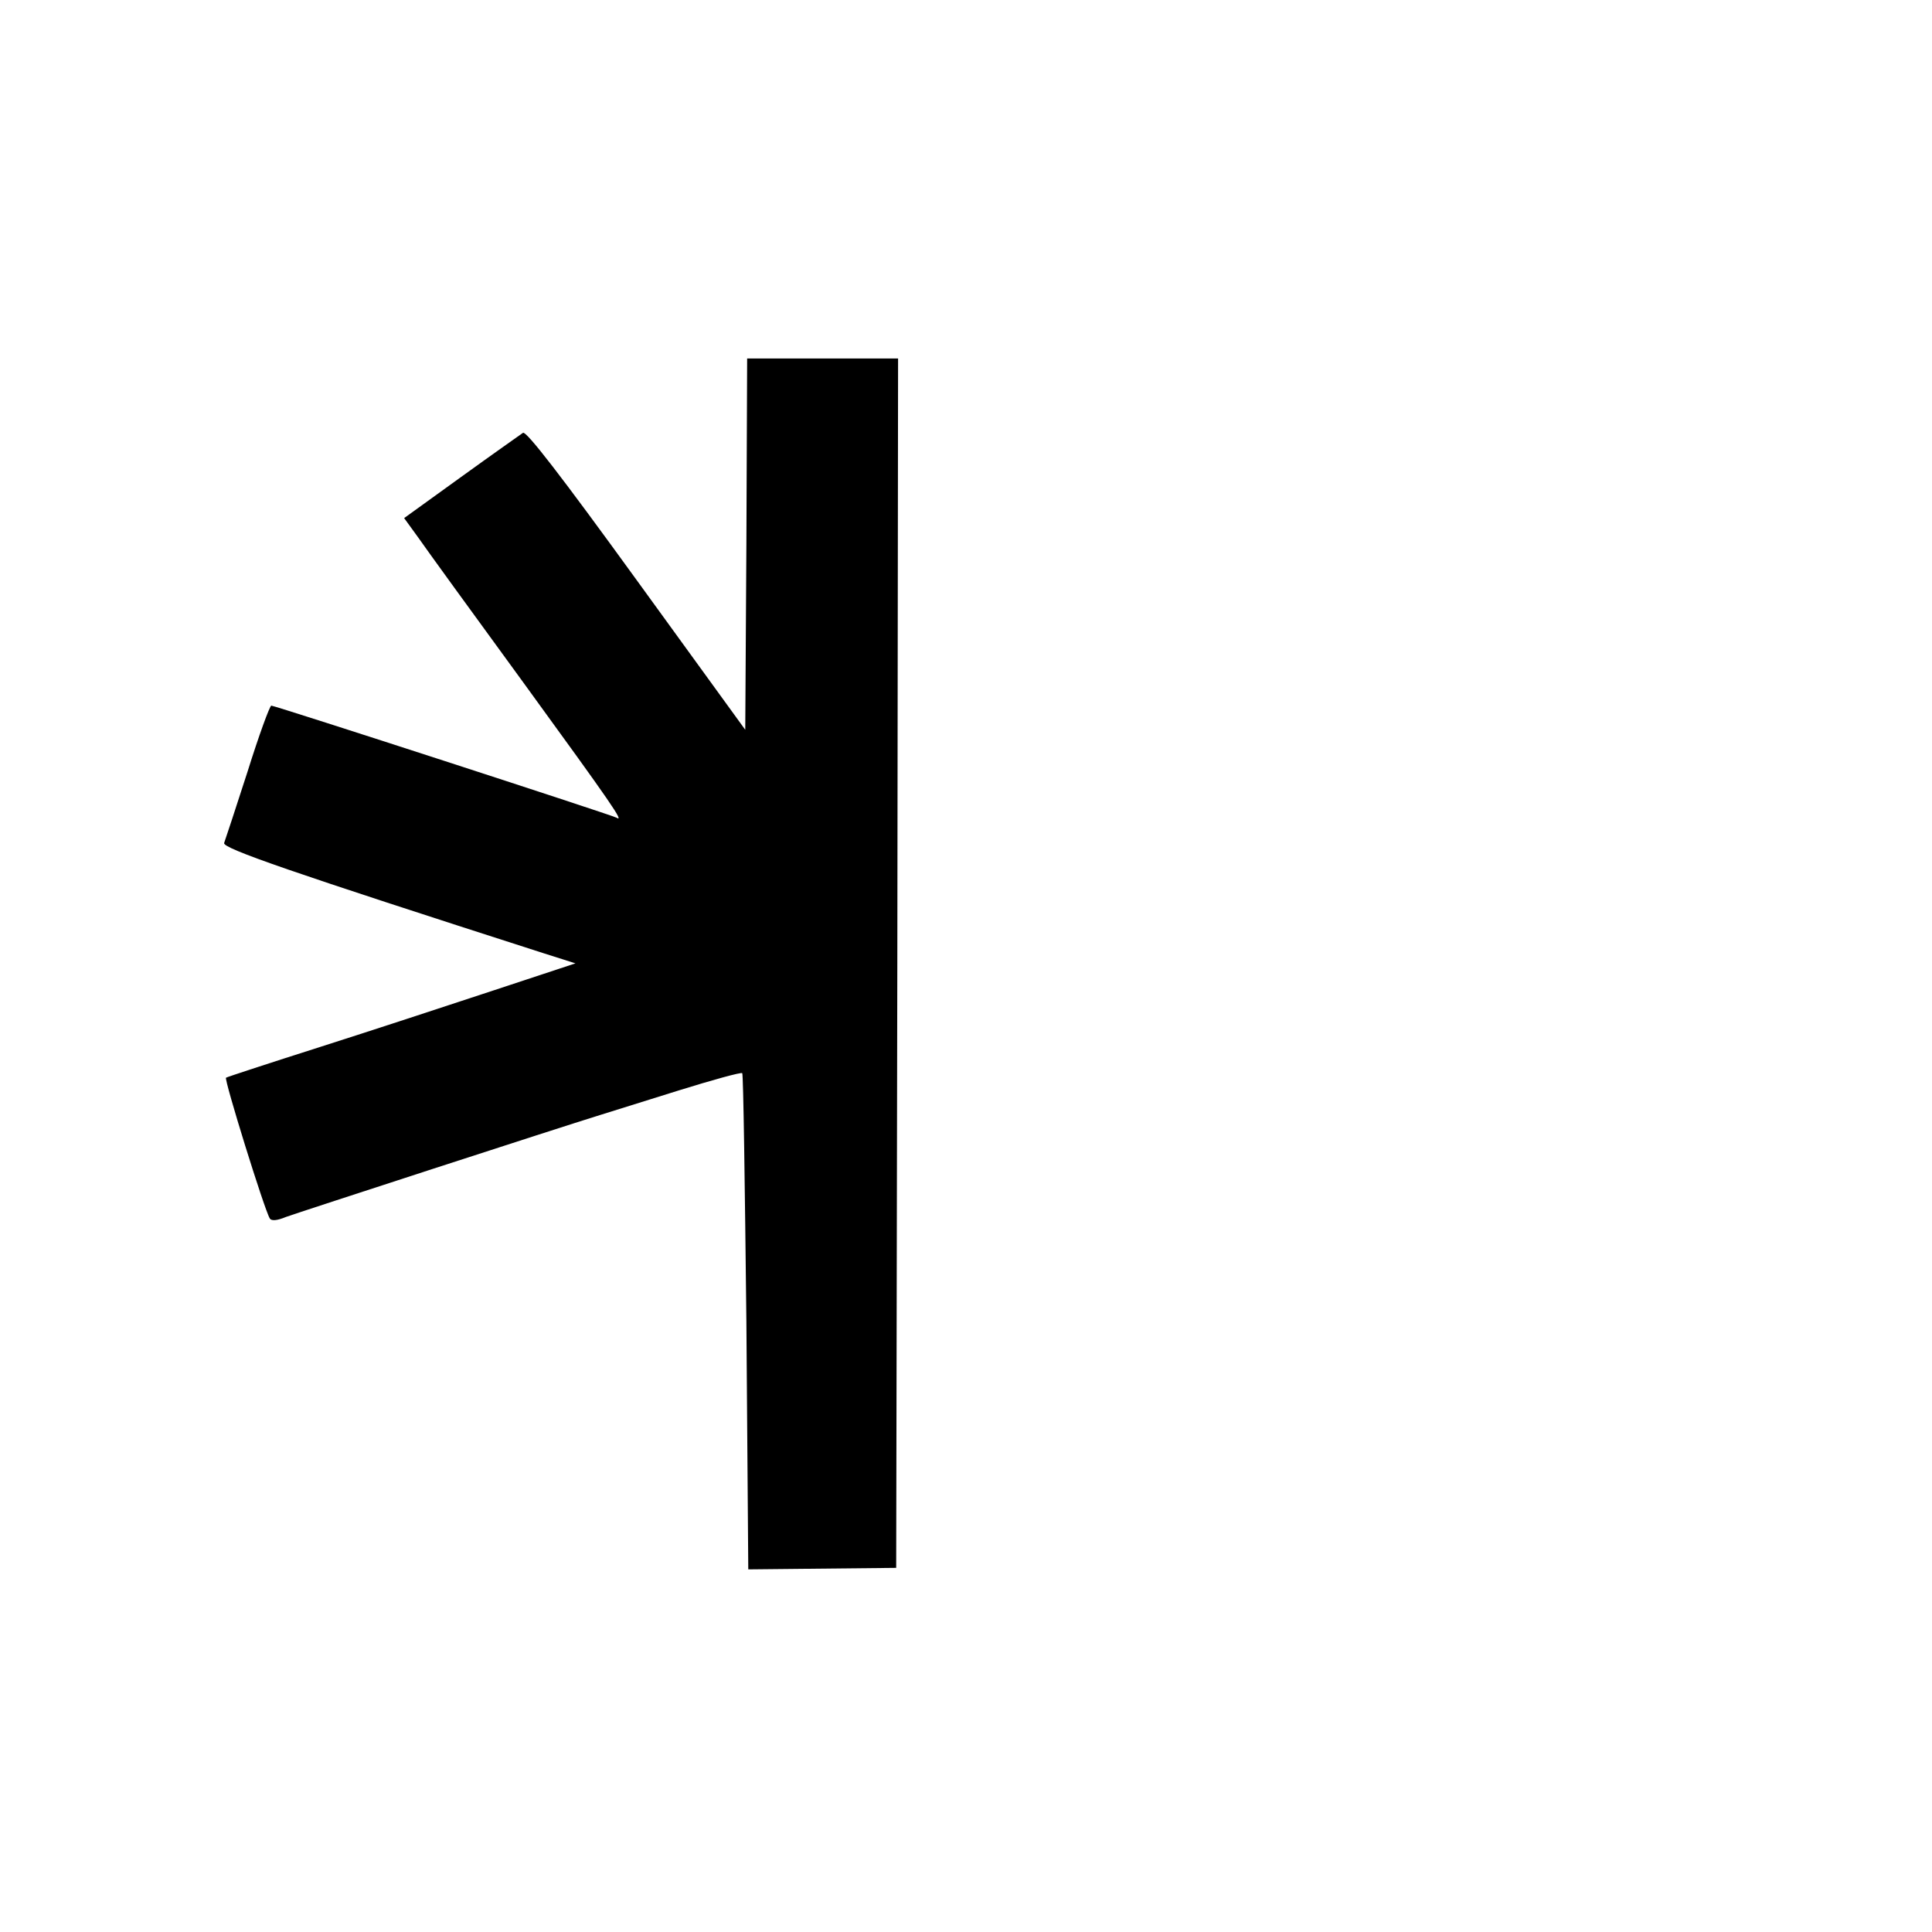
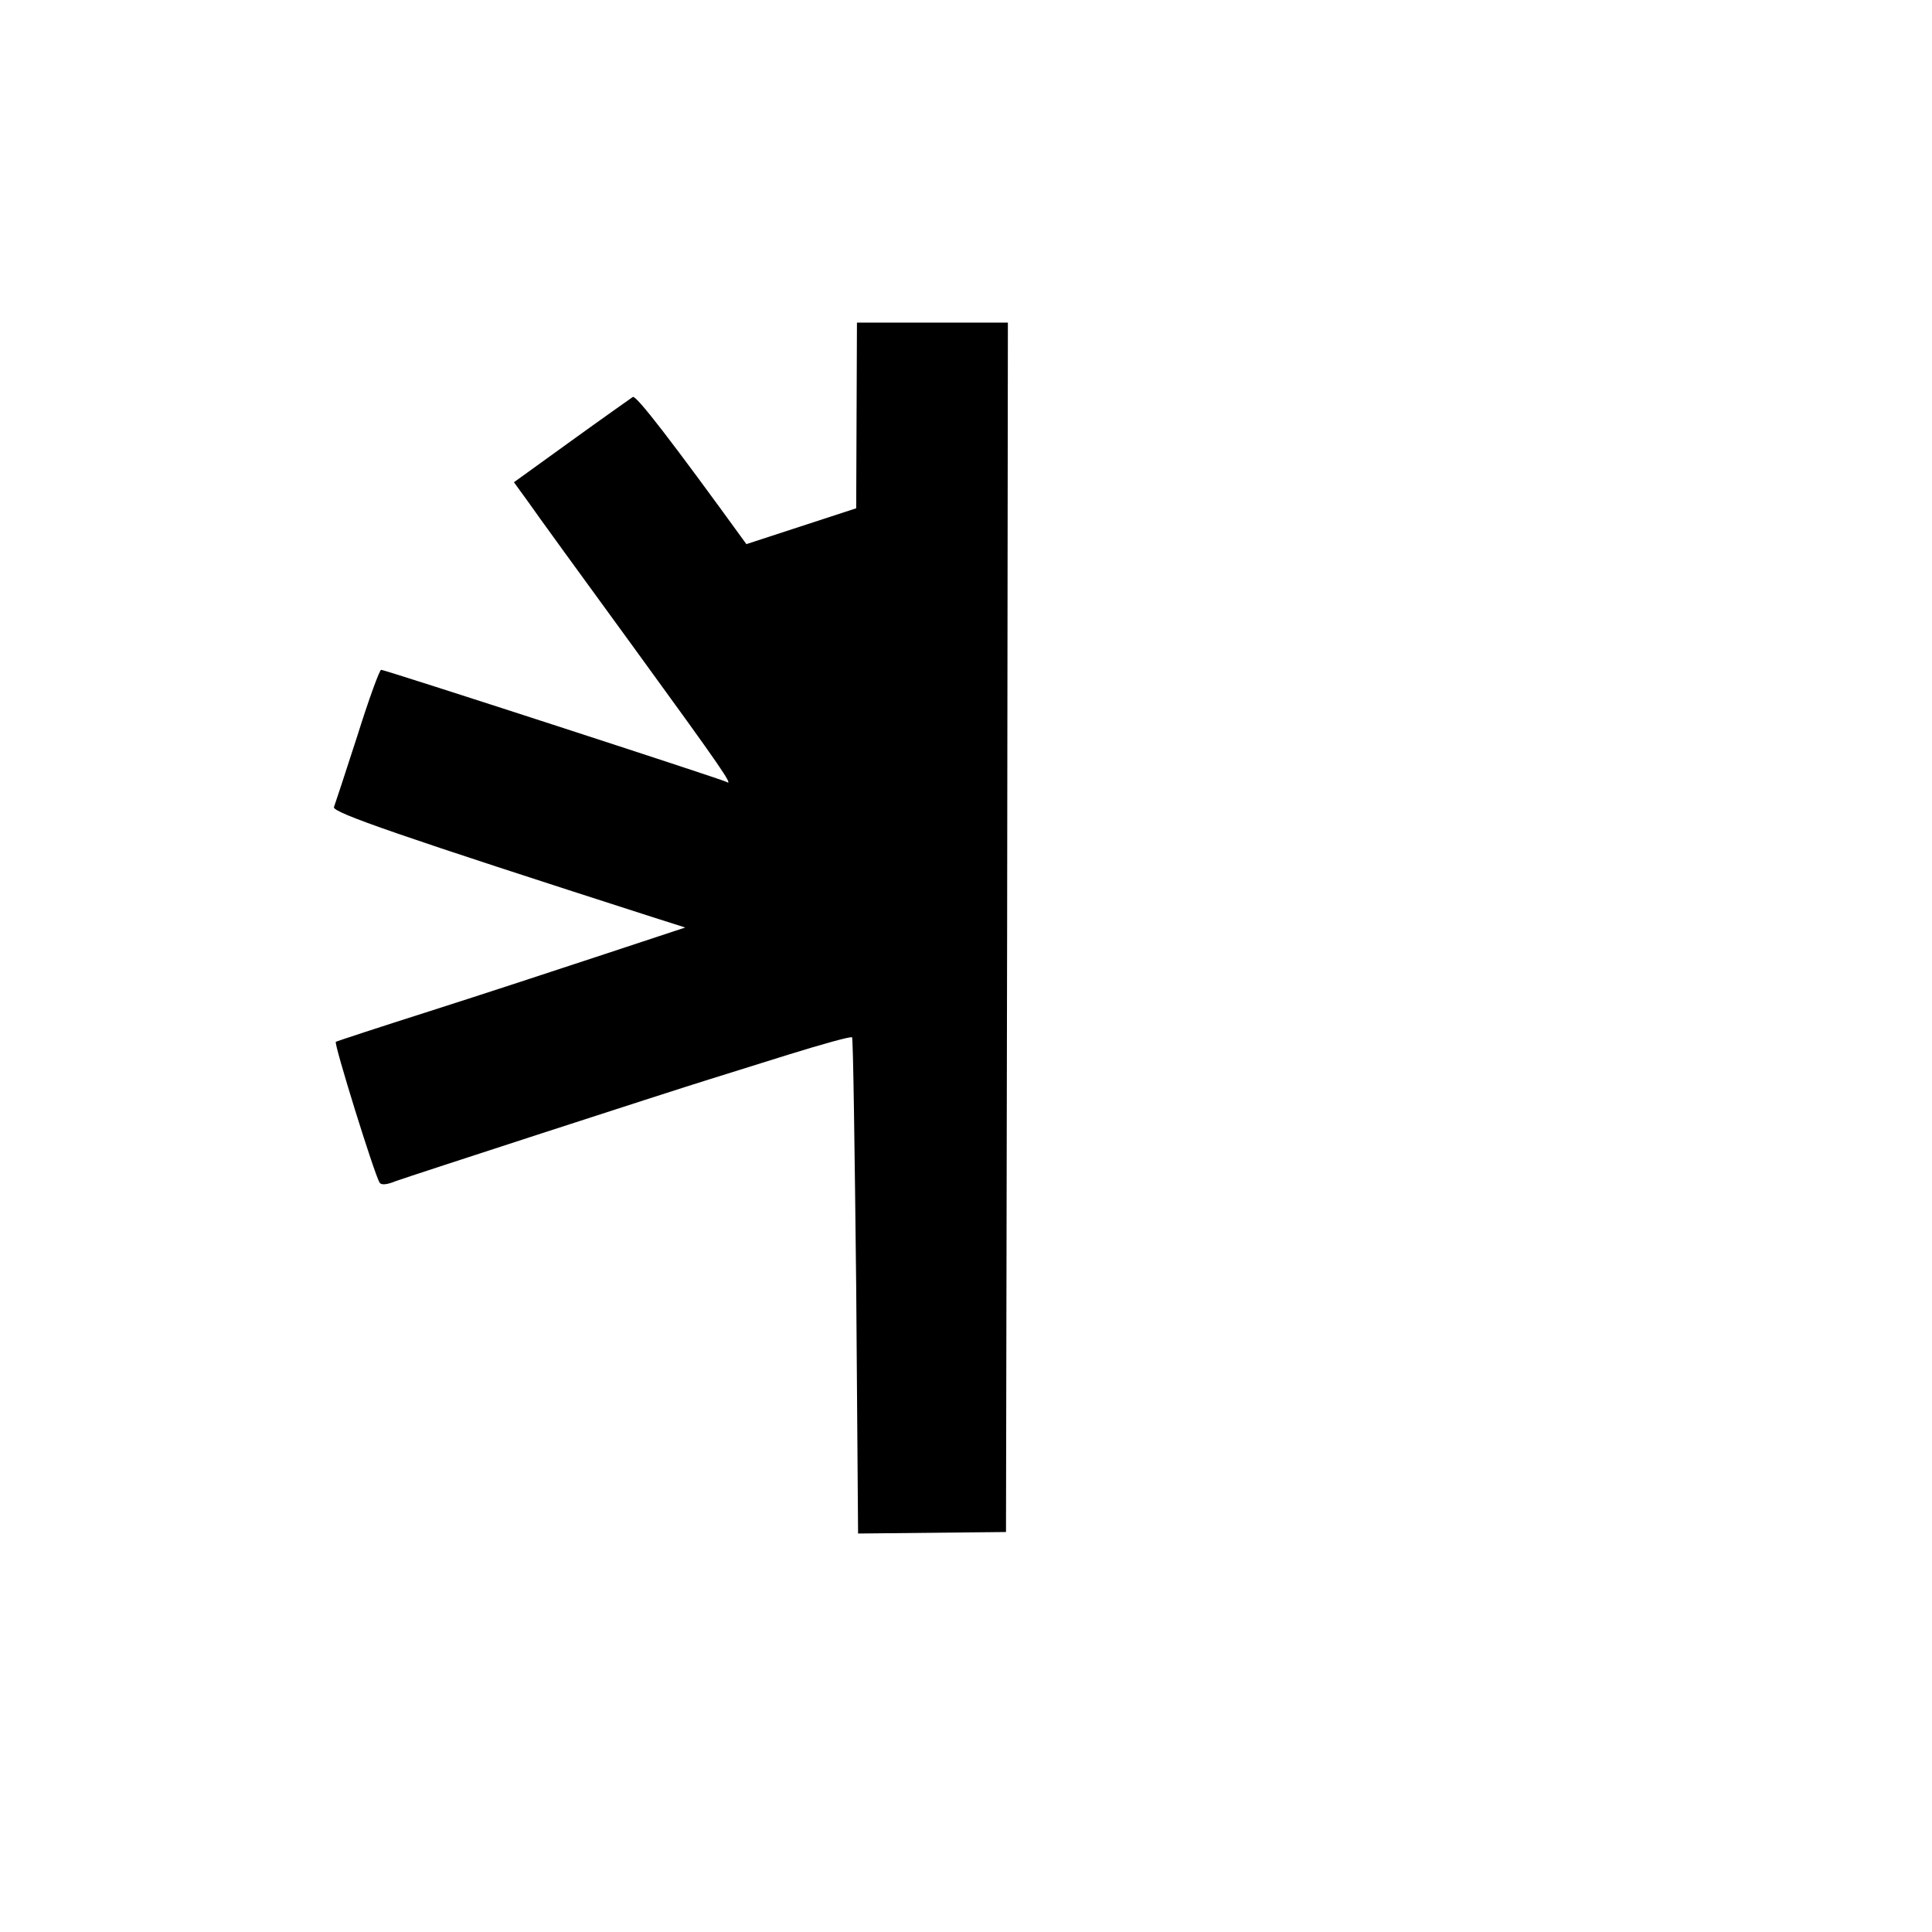
<svg xmlns="http://www.w3.org/2000/svg" version="1.0" width="512pt" height="512pt" viewBox="0 0 512 512" preserveAspectRatio="xMidYMid meet">
  <g transform="translate(0,512) scale(0.1,-0.1)" fill="#000000" stroke="none">
-     <path d="M1978 3678 l-3 -492 -288 397 c-200 276 -292 395 -301 390 -7 -5 -81 -57 -164 -117 l-151 -109 37 -51 c20 -29 147 -204 282 -389 232 -319 265 -367 244 -354 -12 7 -905 297 -915 297 -4 0 -33 -79 -63 -175 -31 -96 -59 -181 -62 -189 -5 -14 177 -77 846 -292 l85 -27 -215 -71 c-118 -39 -325 -107 -460 -150 -135 -43 -248 -80 -251 -82 -6 -3 102 -351 116 -373 4 -7 19 -6 43 4 33 12 722 236 832 270 25 8 119 37 208 65 90 28 166 49 169 46 3 -2 7 -299 11 -660 l5 -655 196 2 196 2 3 1603 2 1602 -200 0 -200 0 -2 -492z" />
+     <path d="M1978 3678 c-200 276 -292 395 -301 390 -7 -5 -81 -57 -164 -117 l-151 -109 37 -51 c20 -29 147 -204 282 -389 232 -319 265 -367 244 -354 -12 7 -905 297 -915 297 -4 0 -33 -79 -63 -175 -31 -96 -59 -181 -62 -189 -5 -14 177 -77 846 -292 l85 -27 -215 -71 c-118 -39 -325 -107 -460 -150 -135 -43 -248 -80 -251 -82 -6 -3 102 -351 116 -373 4 -7 19 -6 43 4 33 12 722 236 832 270 25 8 119 37 208 65 90 28 166 49 169 46 3 -2 7 -299 11 -660 l5 -655 196 2 196 2 3 1603 2 1602 -200 0 -200 0 -2 -492z" />
  </g>
</svg>